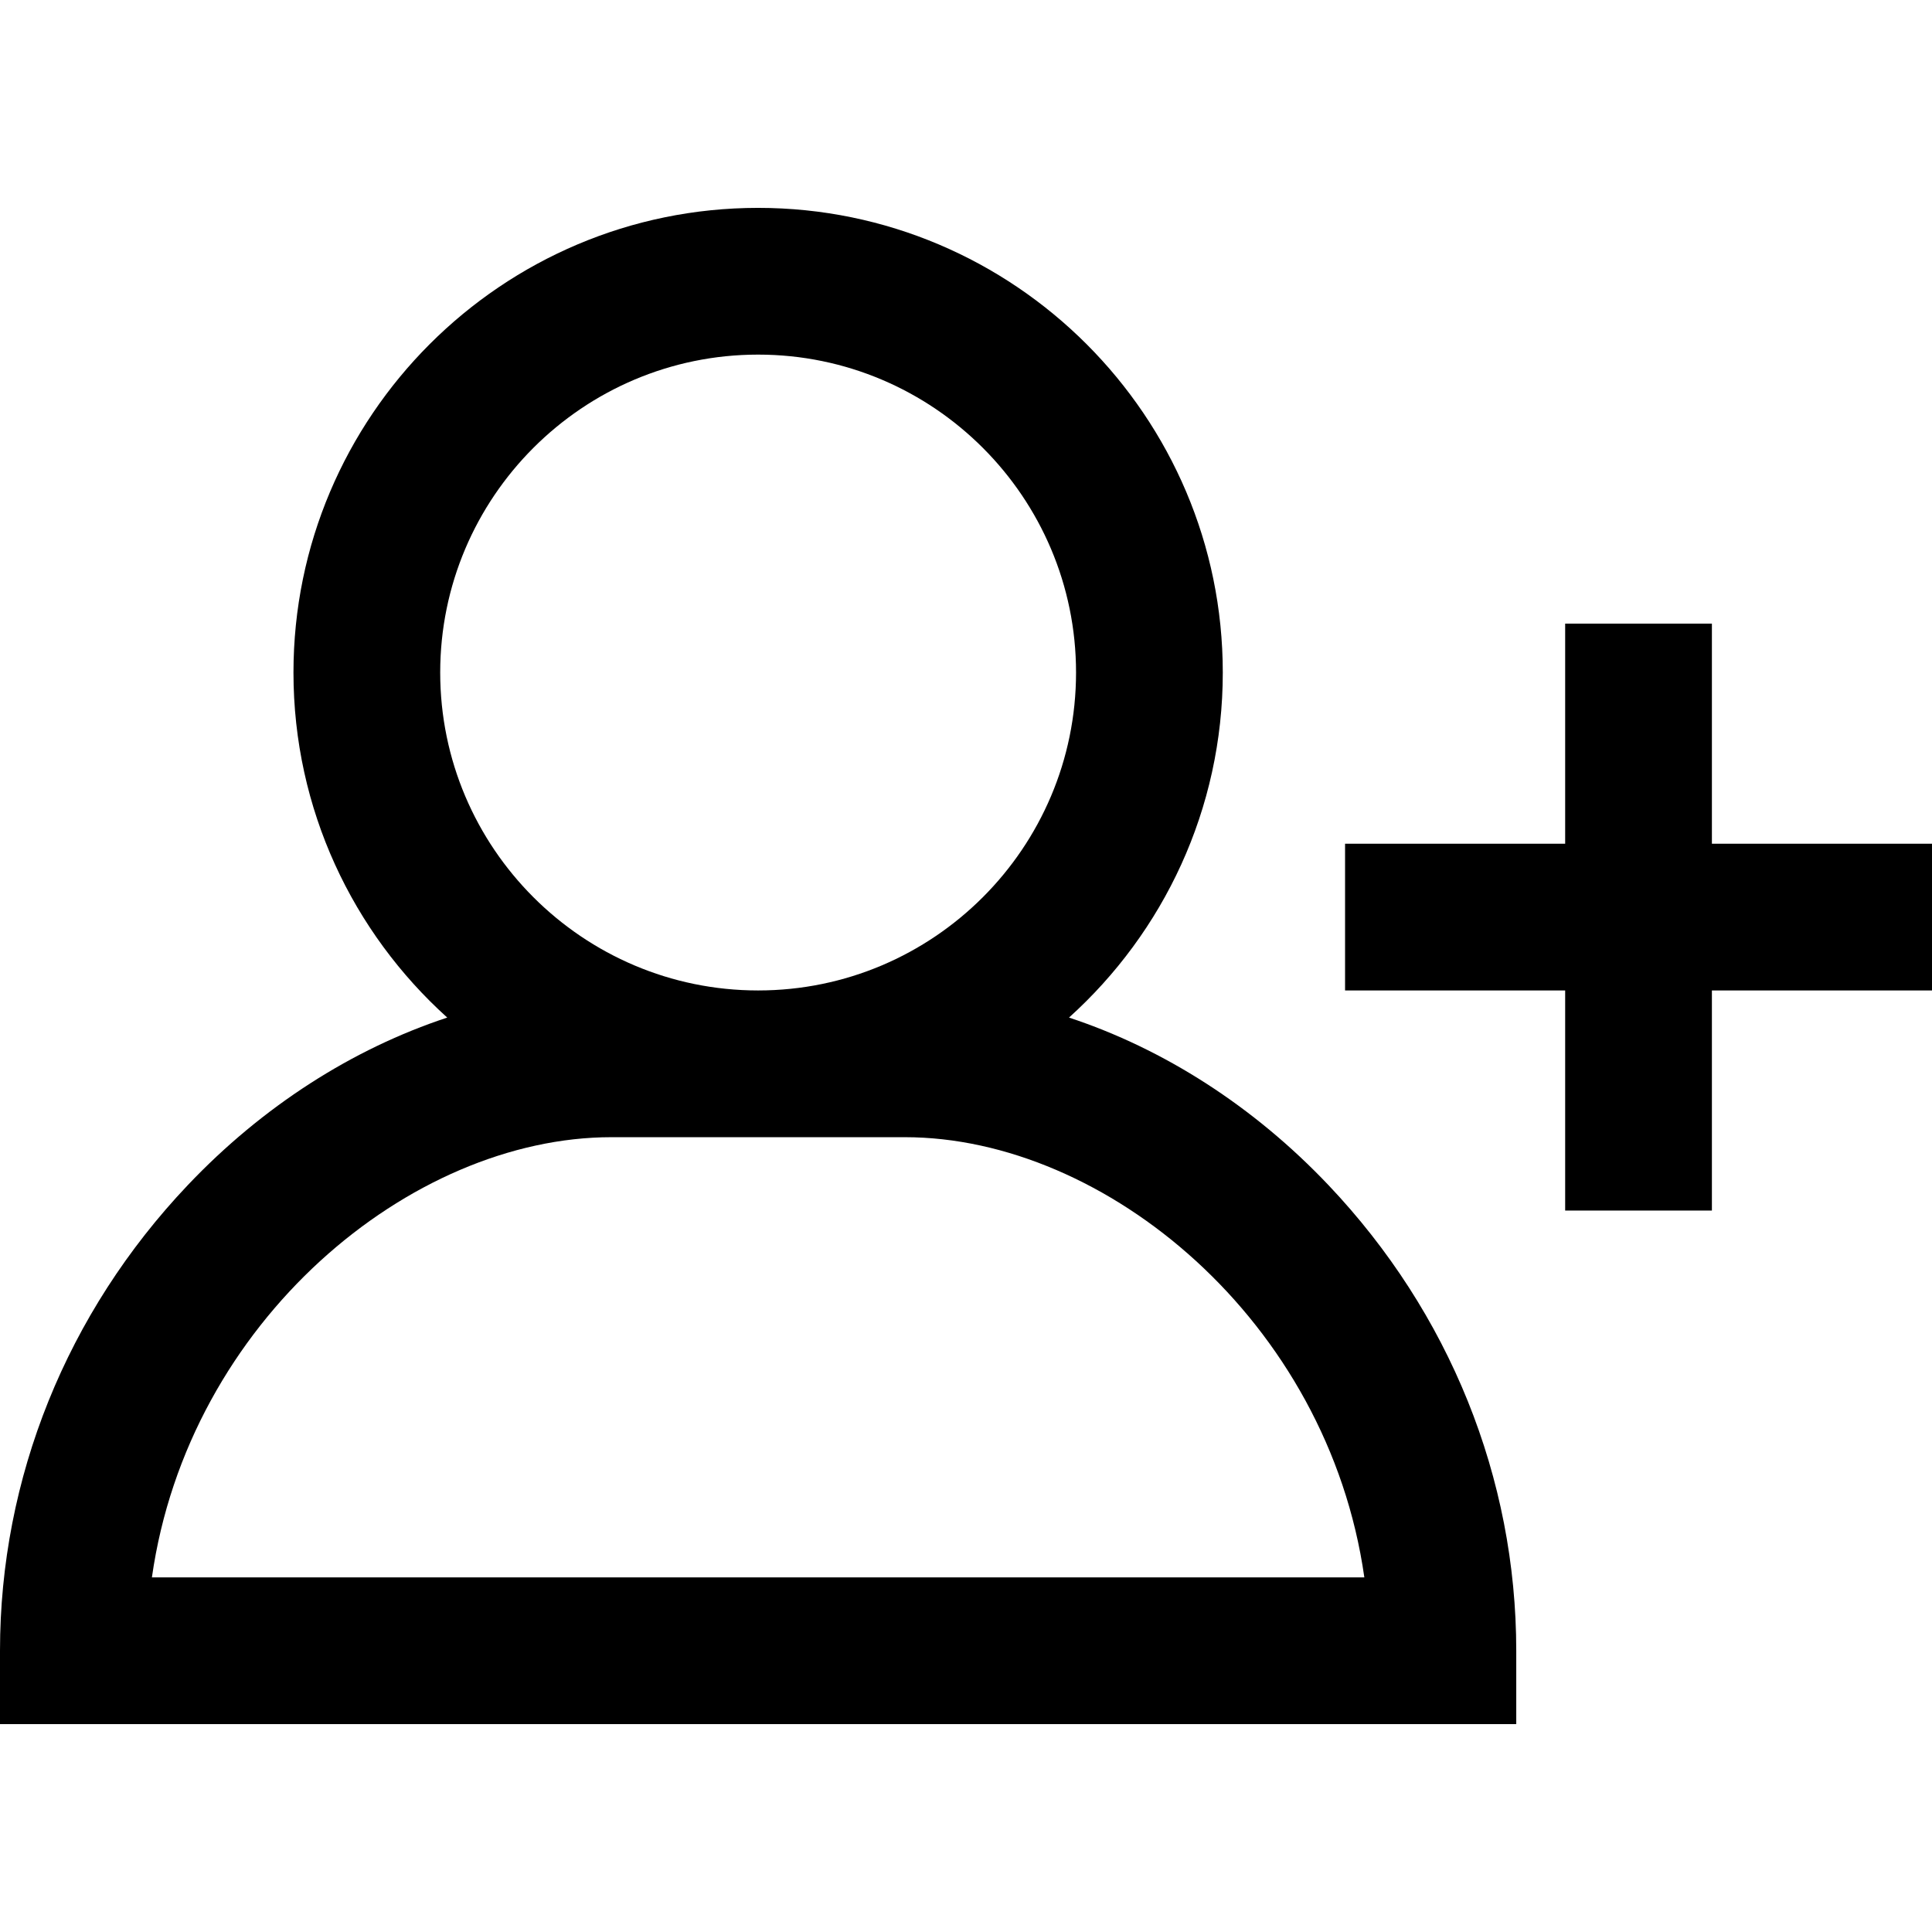
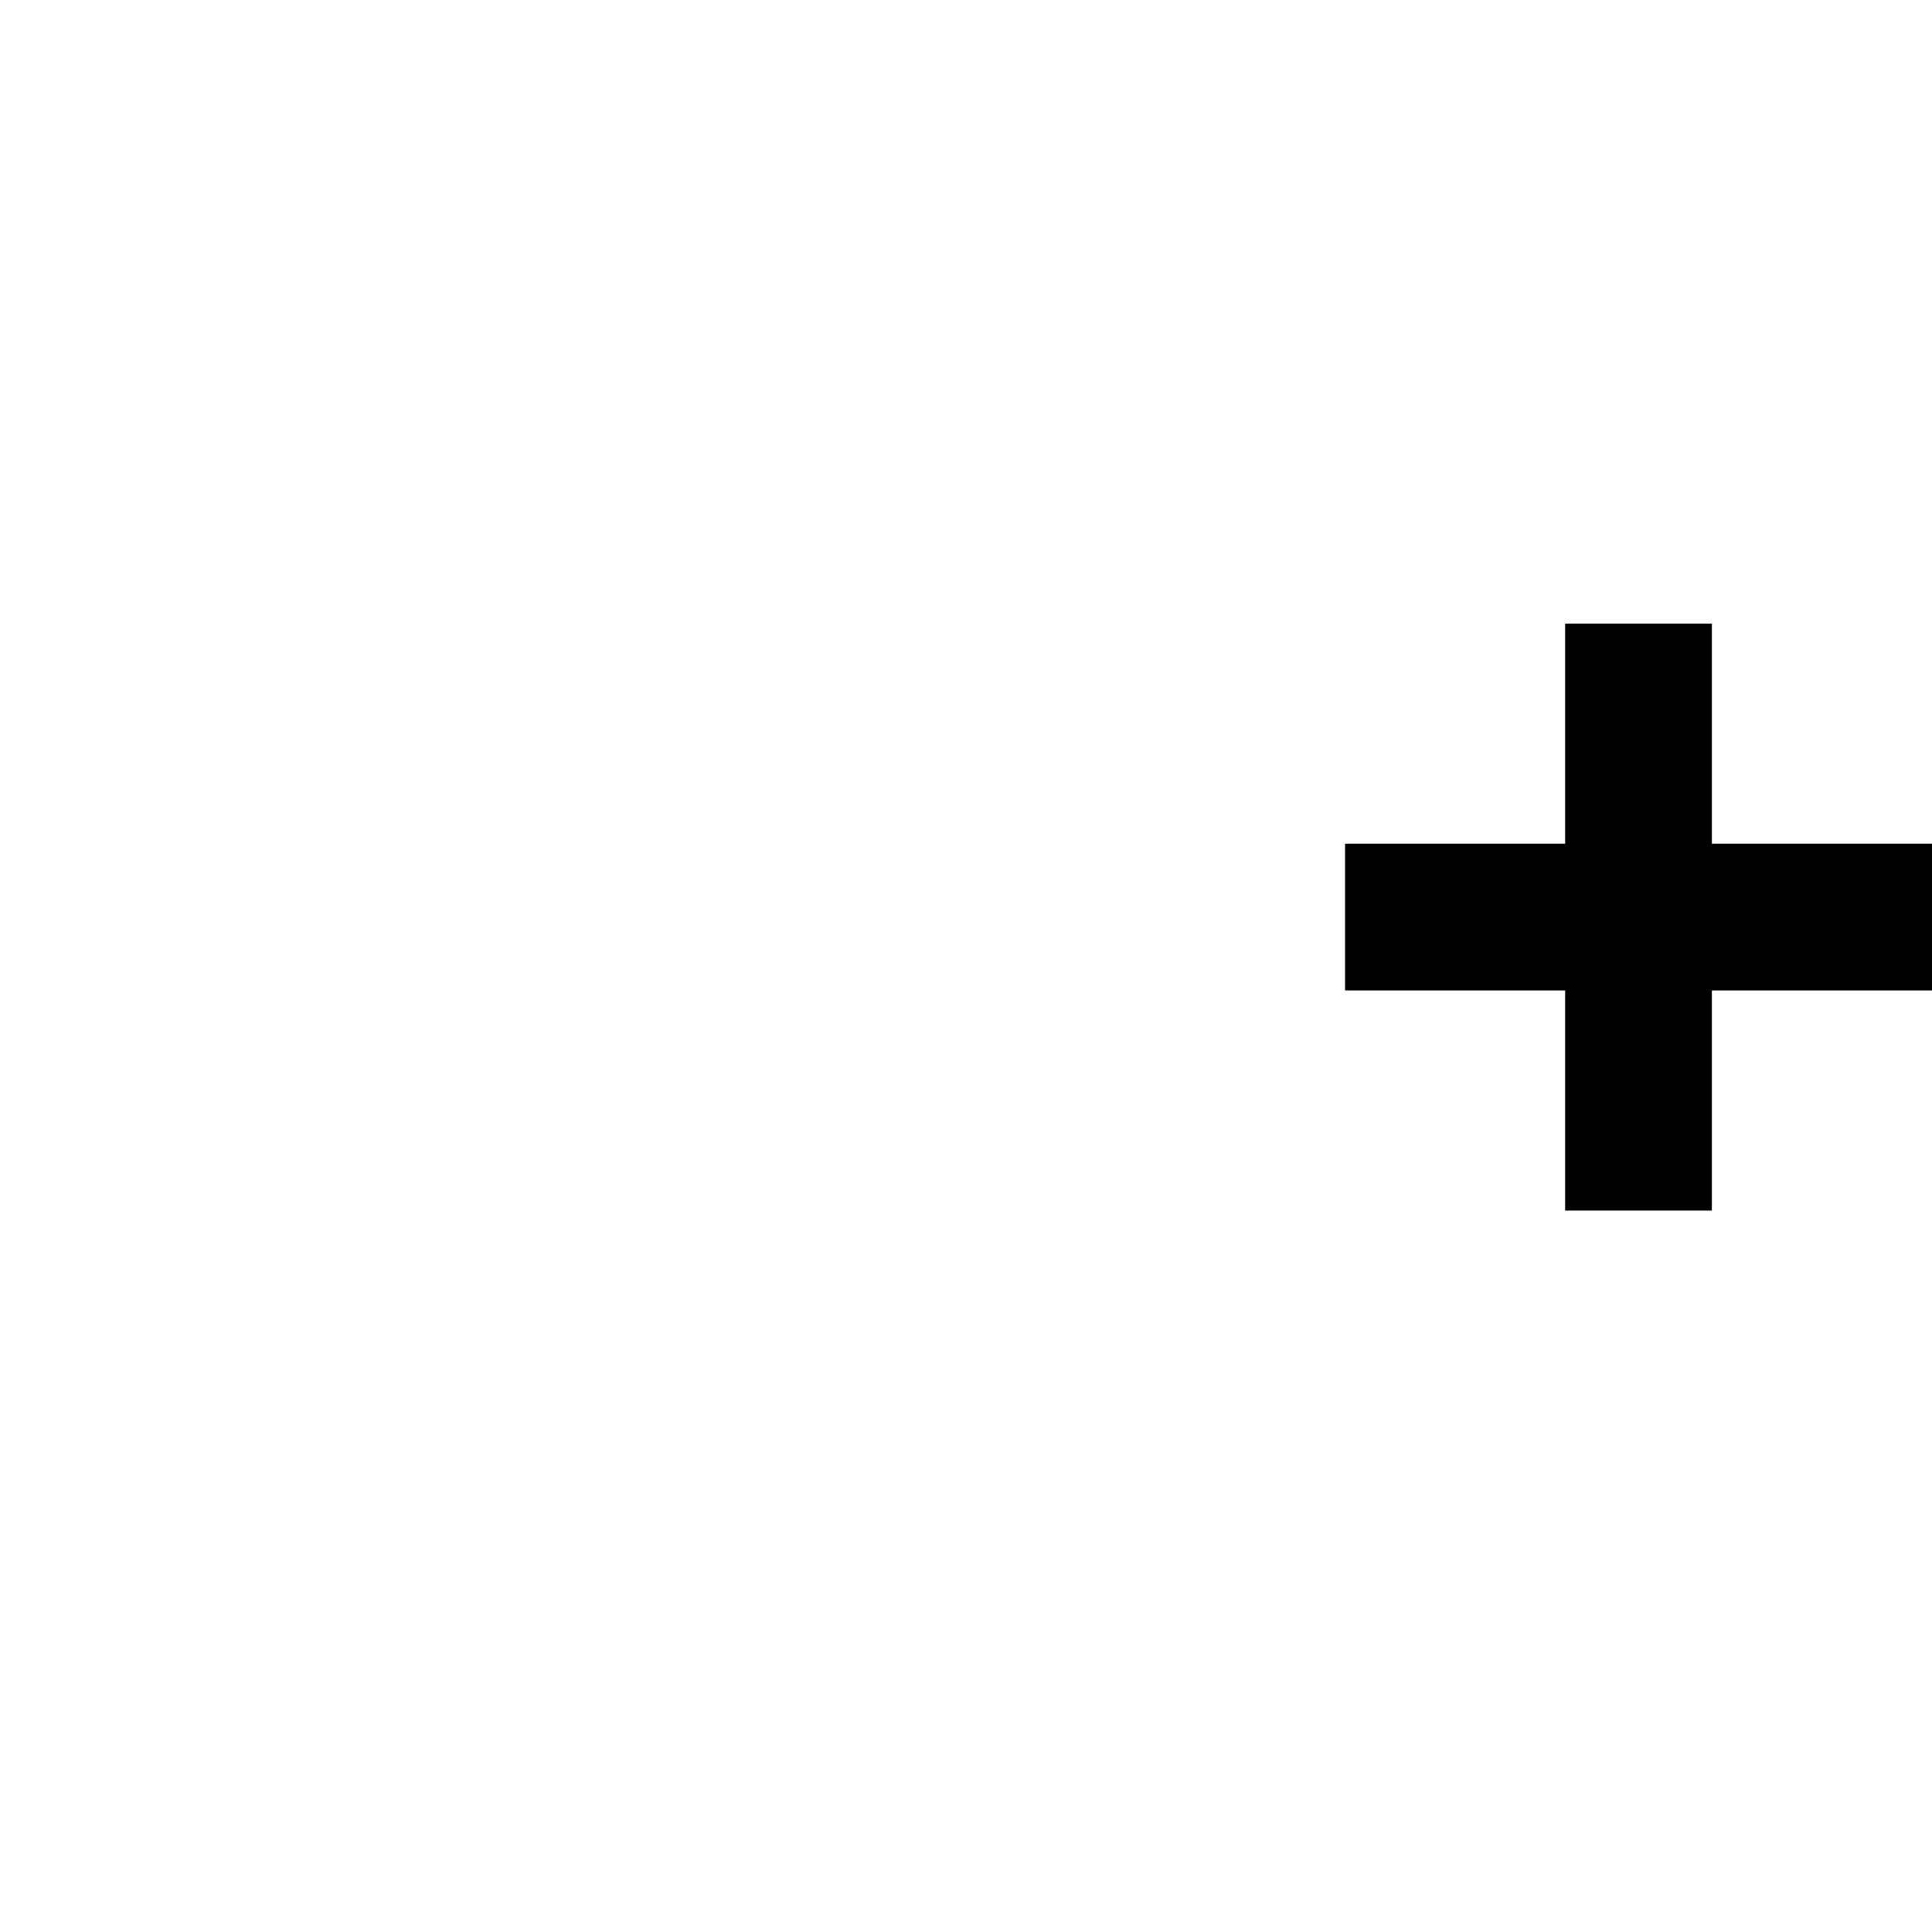
<svg xmlns="http://www.w3.org/2000/svg" fill="#000000" height="800px" width="800px" version="1.1" id="Layer_1" viewBox="0 0 512 512" xml:space="preserve">
  <g>
    <g>
-       <path d="M352.062,314.075c-19.834-20.912-43.665-36.124-68.765-44.408c25.008-22.555,40.754-55.191,40.754-91.439     c0-67.899-55.24-123.139-123.139-123.139S77.772,110.329,77.772,178.228c0,36.248,15.746,68.884,40.754,91.439     c-25.101,8.285-48.932,23.498-68.766,44.409C17.672,347.906,0,391.728,0,437.468v19.443h401.823v-19.443     C401.823,391.728,384.15,347.906,352.062,314.075z M116.658,178.228c0-46.457,37.796-84.253,84.253-84.253     c46.457,0,84.253,37.796,84.253,84.253s-37.796,84.253-84.253,84.253C154.454,262.481,116.658,224.685,116.658,178.228z      M40.256,418.025c9.65-67.94,68.591-116.658,121.769-116.658h77.772c53.178,0,112.119,48.718,121.769,116.658H40.256z" />
-     </g>
+       </g>
  </g>
  <g>
    <g>
      <polygon points="453.671,223.595 453.671,165.266 414.785,165.266 414.785,223.595 356.456,223.595 356.456,262.481      414.785,262.481 414.785,320.81 453.671,320.81 453.671,262.481 512,262.481 512,223.595   " />
    </g>
  </g>
</svg>